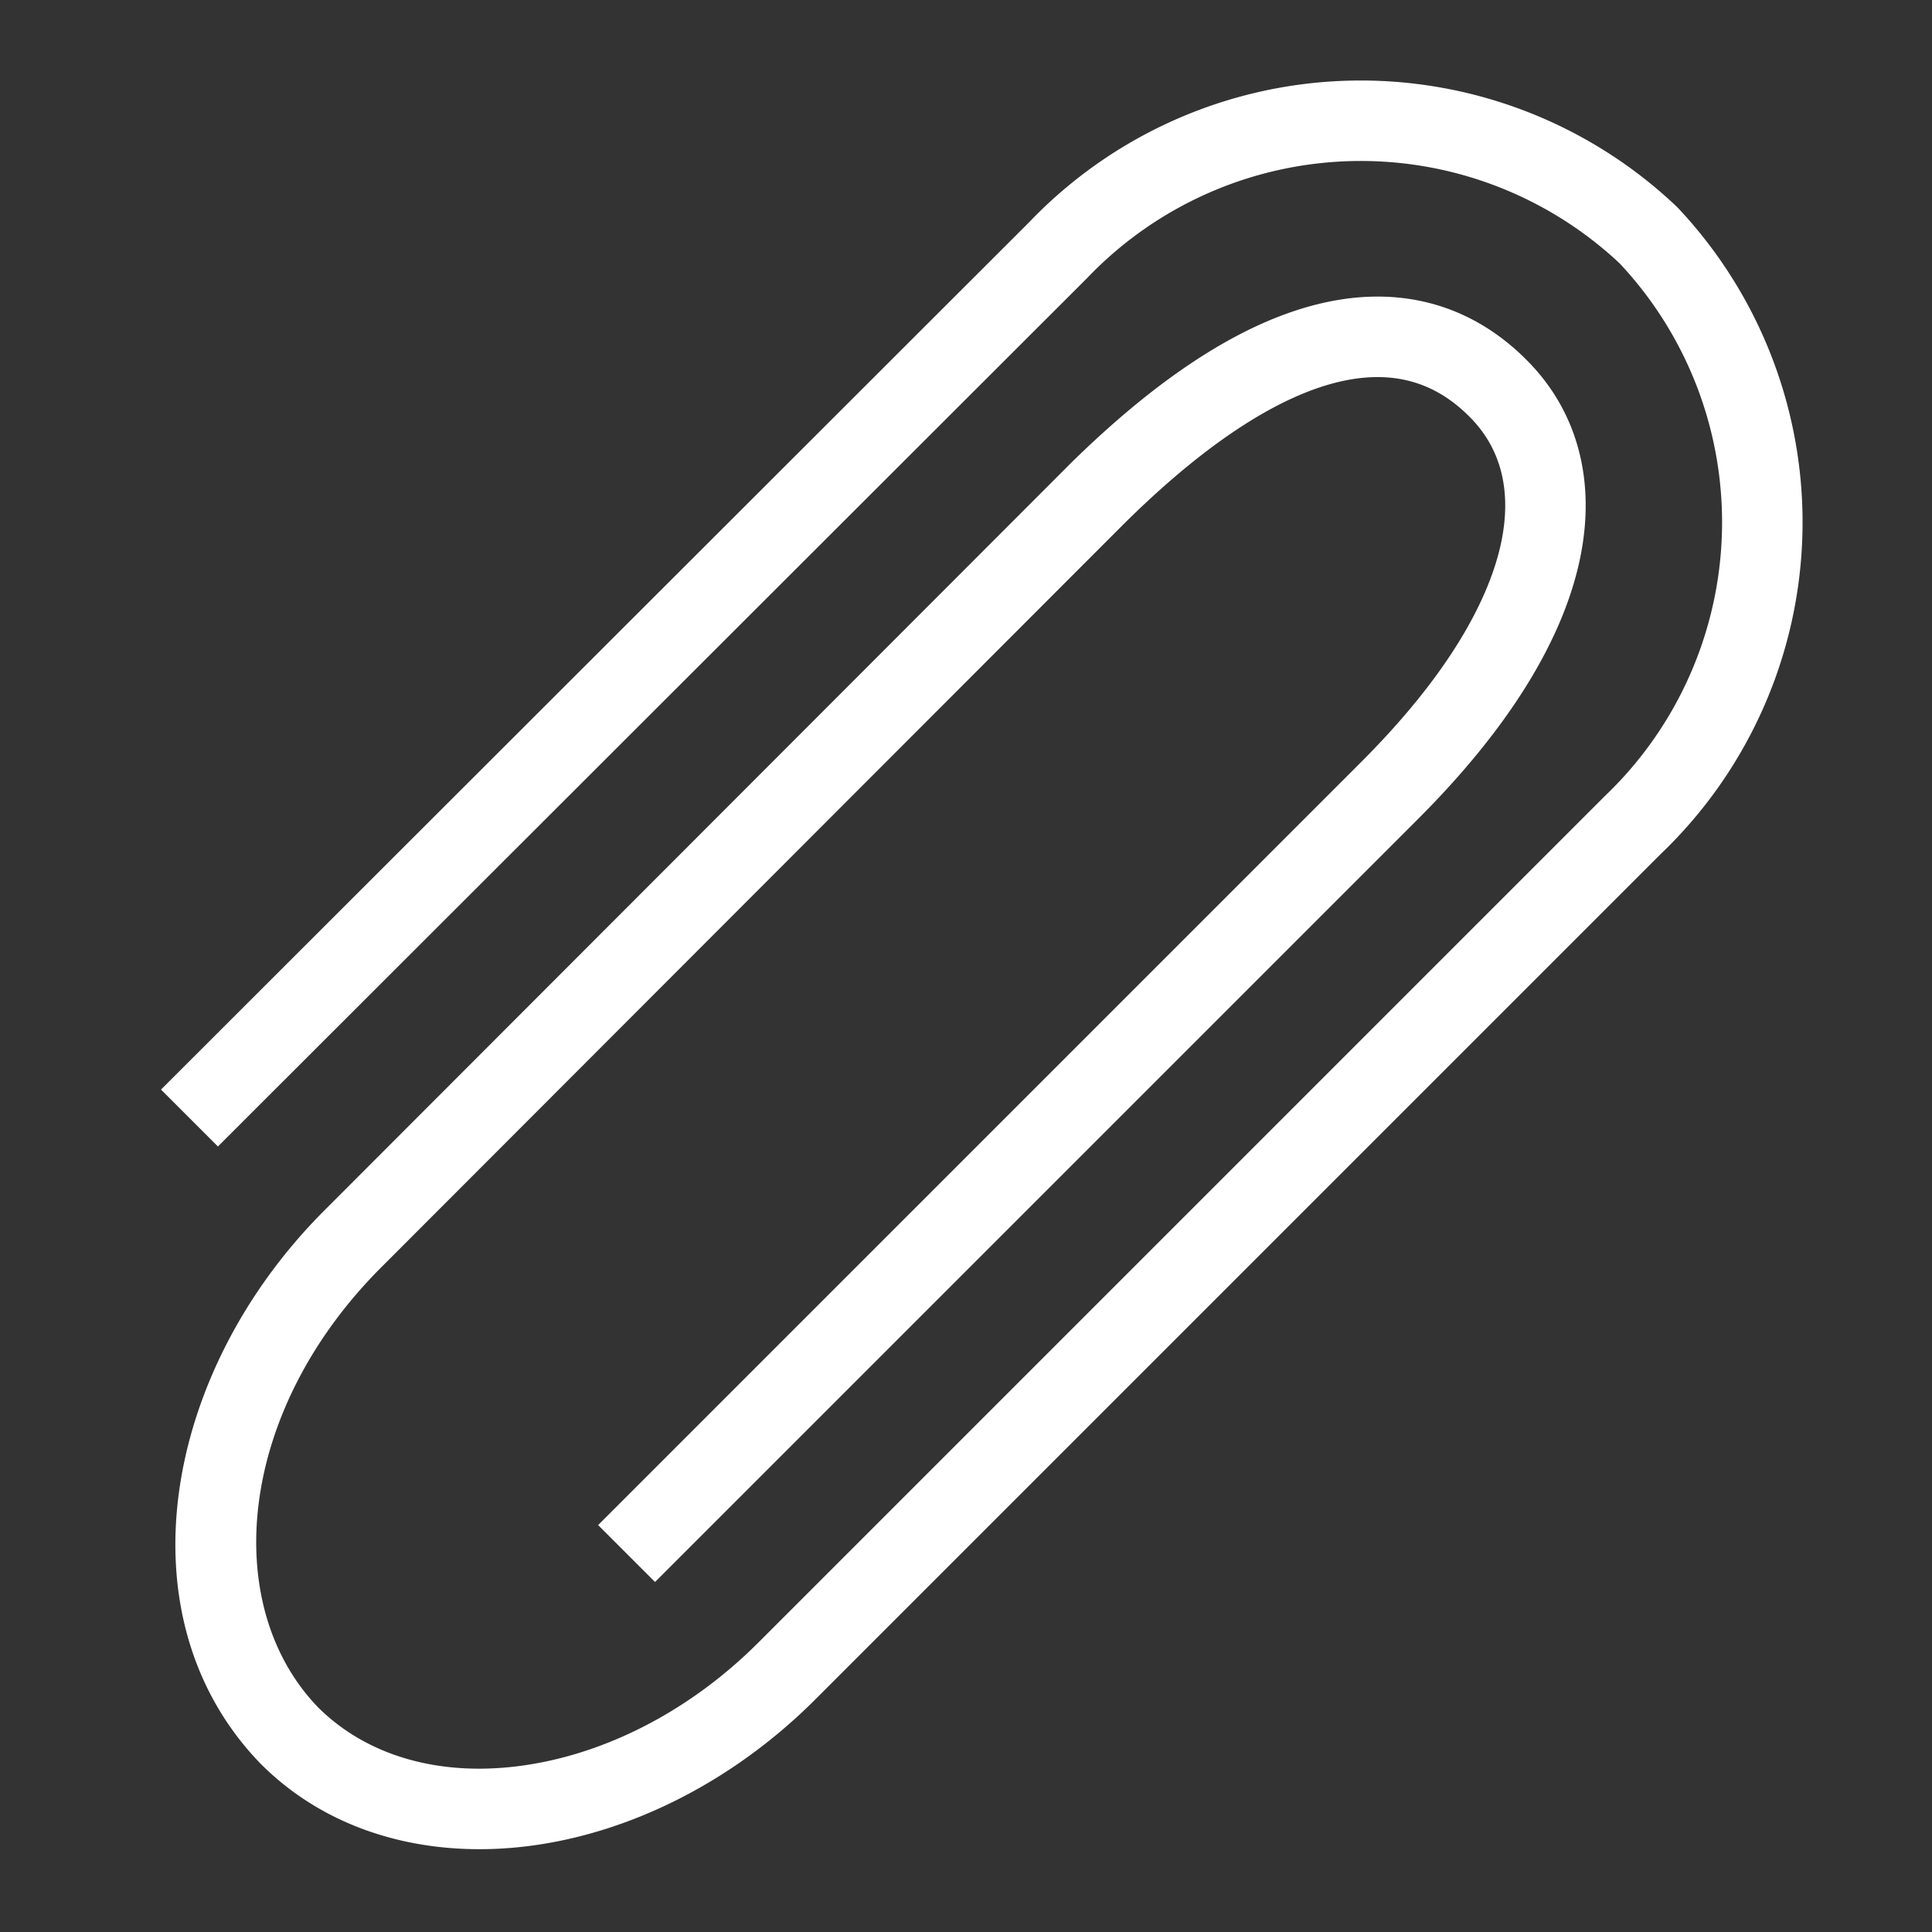
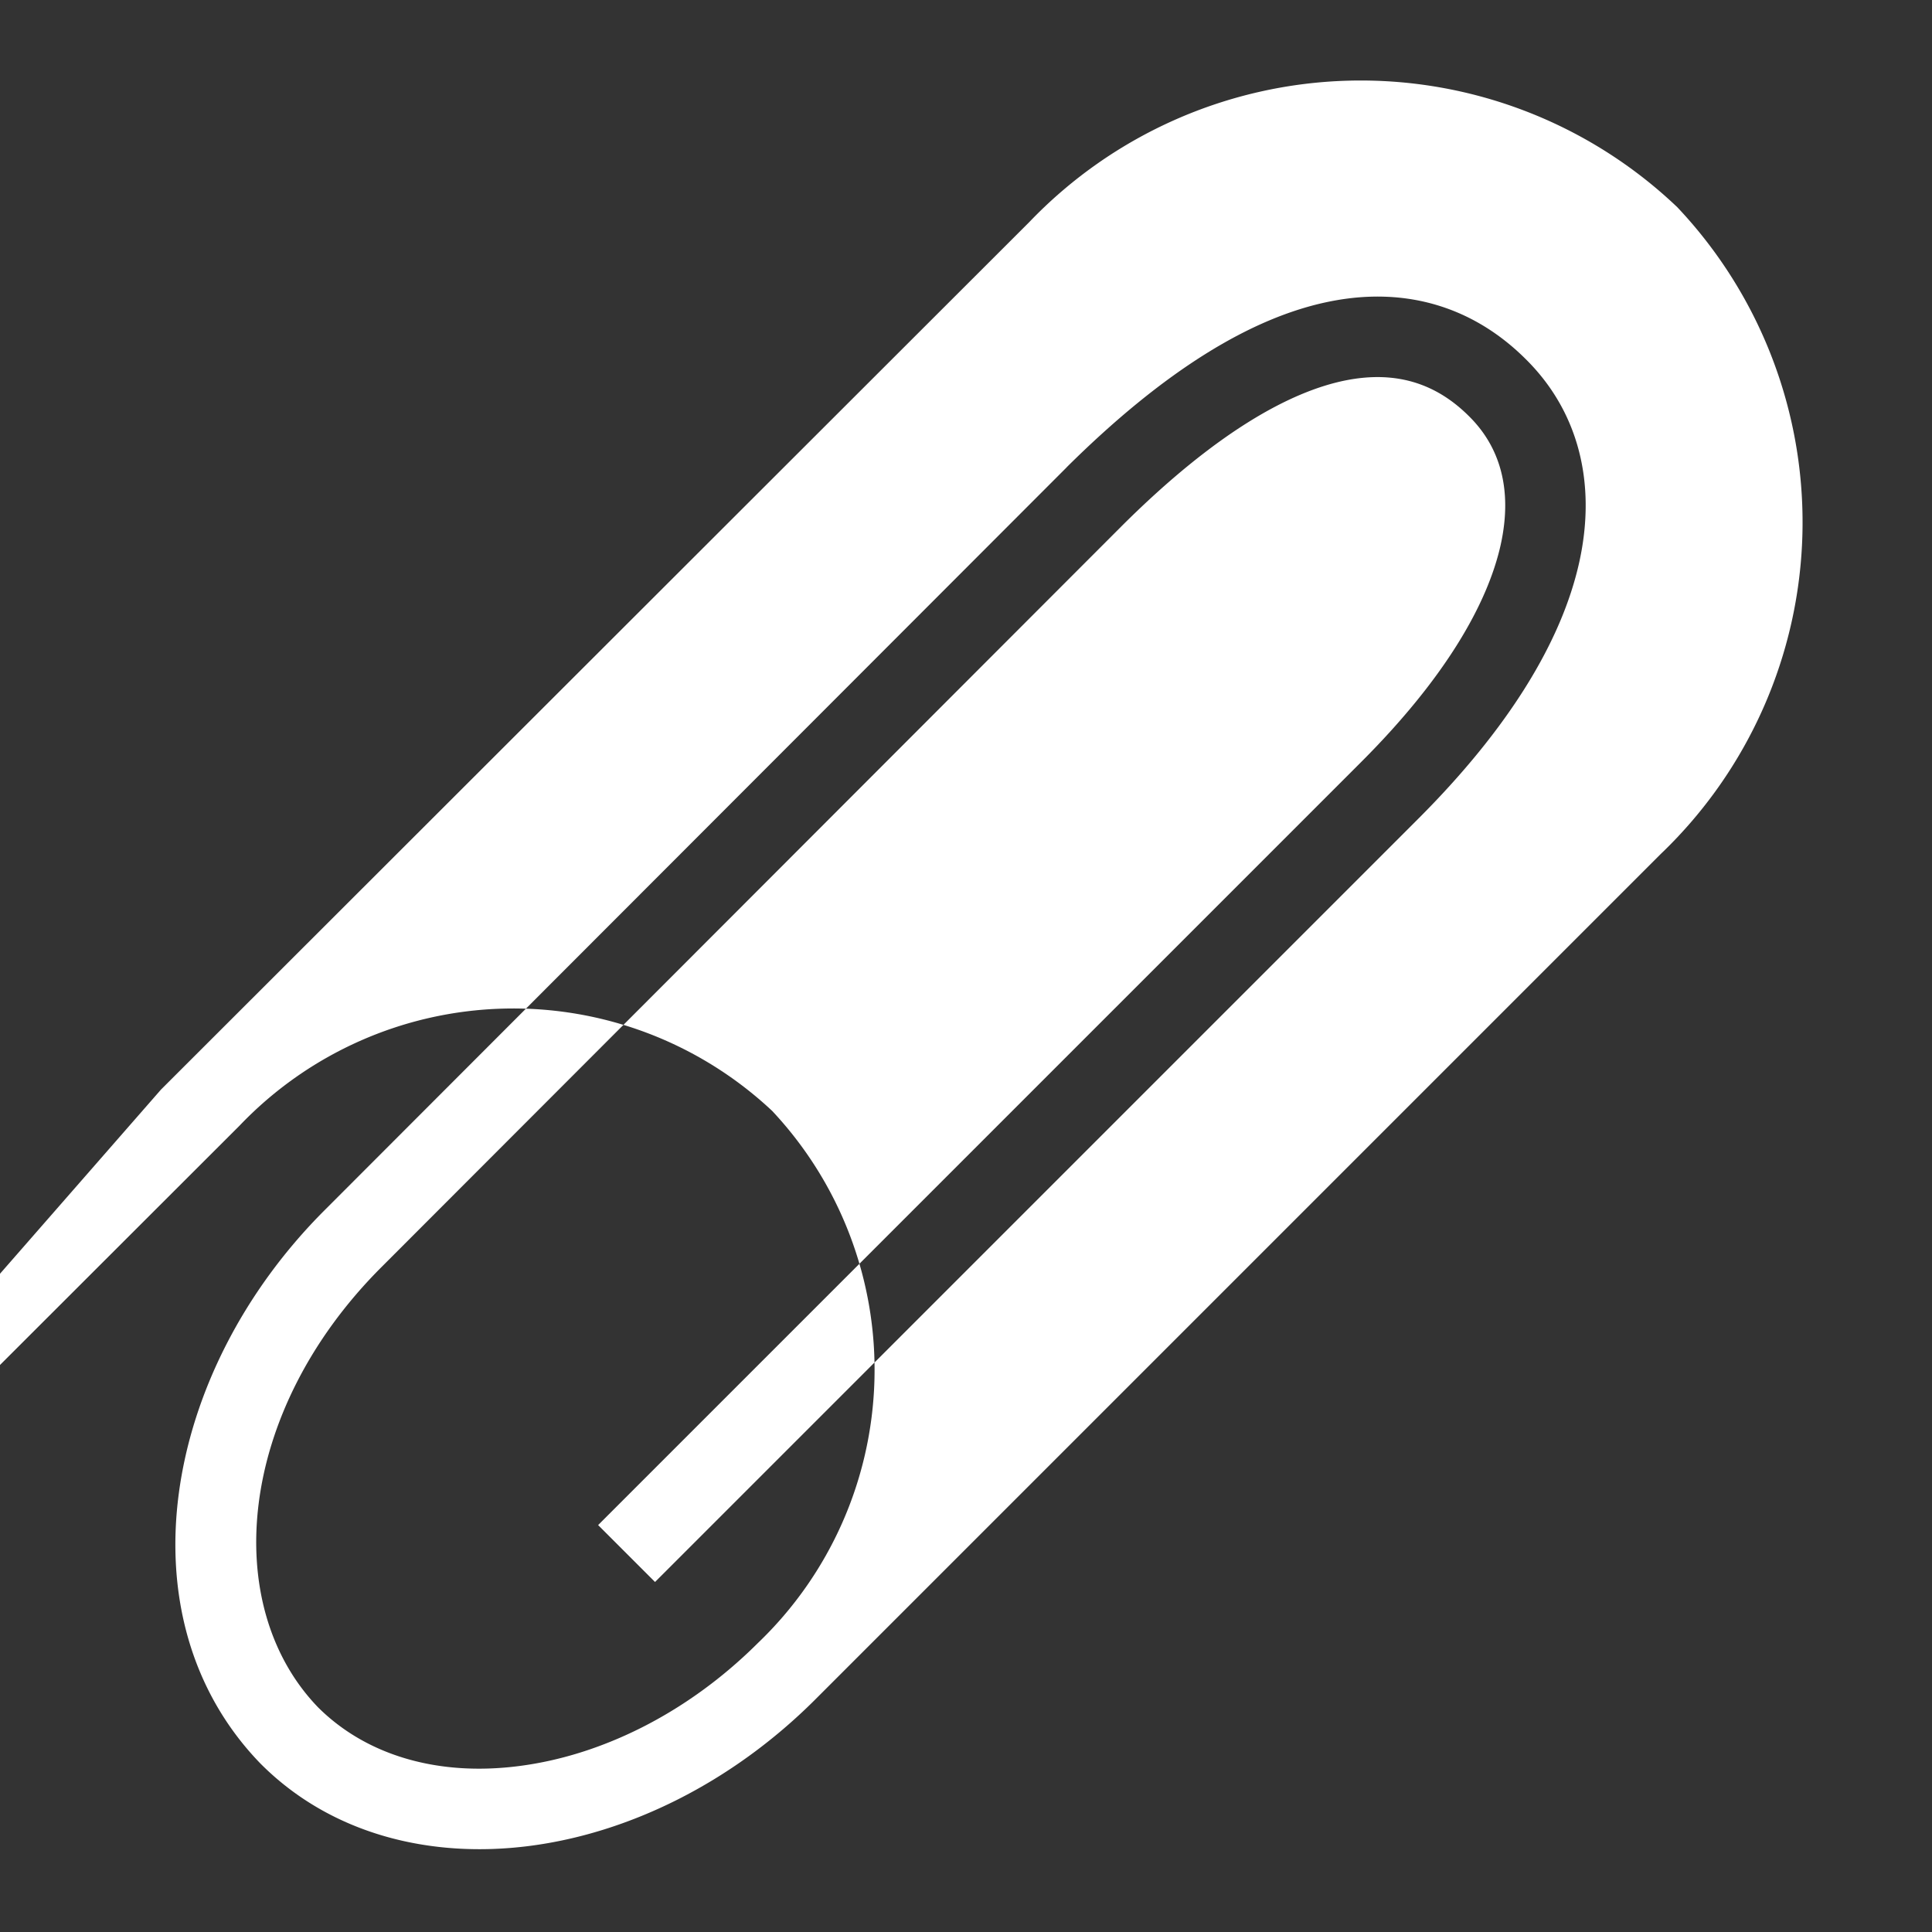
<svg xmlns="http://www.w3.org/2000/svg" width="24" height="24" fill="none">
  <rect width="100%" height="100%" fill="#333333" stroke="none" />
-   <path fill-rule="evenodd" clip-rule="evenodd" d="M16.756 1.002a5.7 5.7 0 014.06 1.553l.021.02a5.7 5.7 0 01-.204 8.031L10.117 21.122l-.001.001c-1.032 1.026-2.304 1.649-3.539 1.808-1.235.159-2.465-.146-3.337-1.019l-.006-.006c-1.743-1.801-1.223-4.852.796-6.87l9.22-9.23.001-.002c1.212-1.202 2.296-1.863 3.264-2.058 1.001-.202 1.829.106 2.441.718.64.634.883 1.52.662 2.52-.217.98-.873 2.06-2.001 3.188l-9.48 9.48-.707-.707 9.48-9.48c1.052-1.052 1.57-1.971 1.732-2.697.155-.704-.021-1.228-.39-1.594l-.002-.002c-.388-.388-.88-.578-1.538-.446-.692.14-1.608.649-2.756 1.787l-9.219 9.229c-1.8 1.8-2.001 4.207-.787 5.466.607.605 1.502.86 2.5.73 1-.128 2.072-.64 2.96-1.523L19.938 9.887a4.7 4.7 0 00.182-6.615 4.7 4.7 0 00-6.615.182l-.008.008-10.79 10.78L2 13.535 12.786 2.759a5.7 5.7 0 013.97-1.757z" fill="#fff" />
+   <path fill-rule="evenodd" clip-rule="evenodd" d="M16.756 1.002a5.7 5.7 0 014.06 1.553l.021.02a5.7 5.7 0 01-.204 8.031L10.117 21.122l-.001.001c-1.032 1.026-2.304 1.649-3.539 1.808-1.235.159-2.465-.146-3.337-1.019l-.006-.006c-1.743-1.801-1.223-4.852.796-6.87l9.22-9.23.001-.002c1.212-1.202 2.296-1.863 3.264-2.058 1.001-.202 1.829.106 2.441.718.64.634.883 1.52.662 2.52-.217.98-.873 2.06-2.001 3.188l-9.48 9.48-.707-.707 9.48-9.48c1.052-1.052 1.57-1.971 1.732-2.697.155-.704-.021-1.228-.39-1.594l-.002-.002c-.388-.388-.88-.578-1.538-.446-.692.14-1.608.649-2.756 1.787l-9.219 9.229c-1.8 1.8-2.001 4.207-.787 5.466.607.605 1.502.86 2.5.73 1-.128 2.072-.64 2.96-1.523a4.7 4.7 0 00.182-6.615 4.7 4.7 0 00-6.615.182l-.008.008-10.79 10.78L2 13.535 12.786 2.759a5.7 5.7 0 013.97-1.757z" fill="#fff" />
</svg>